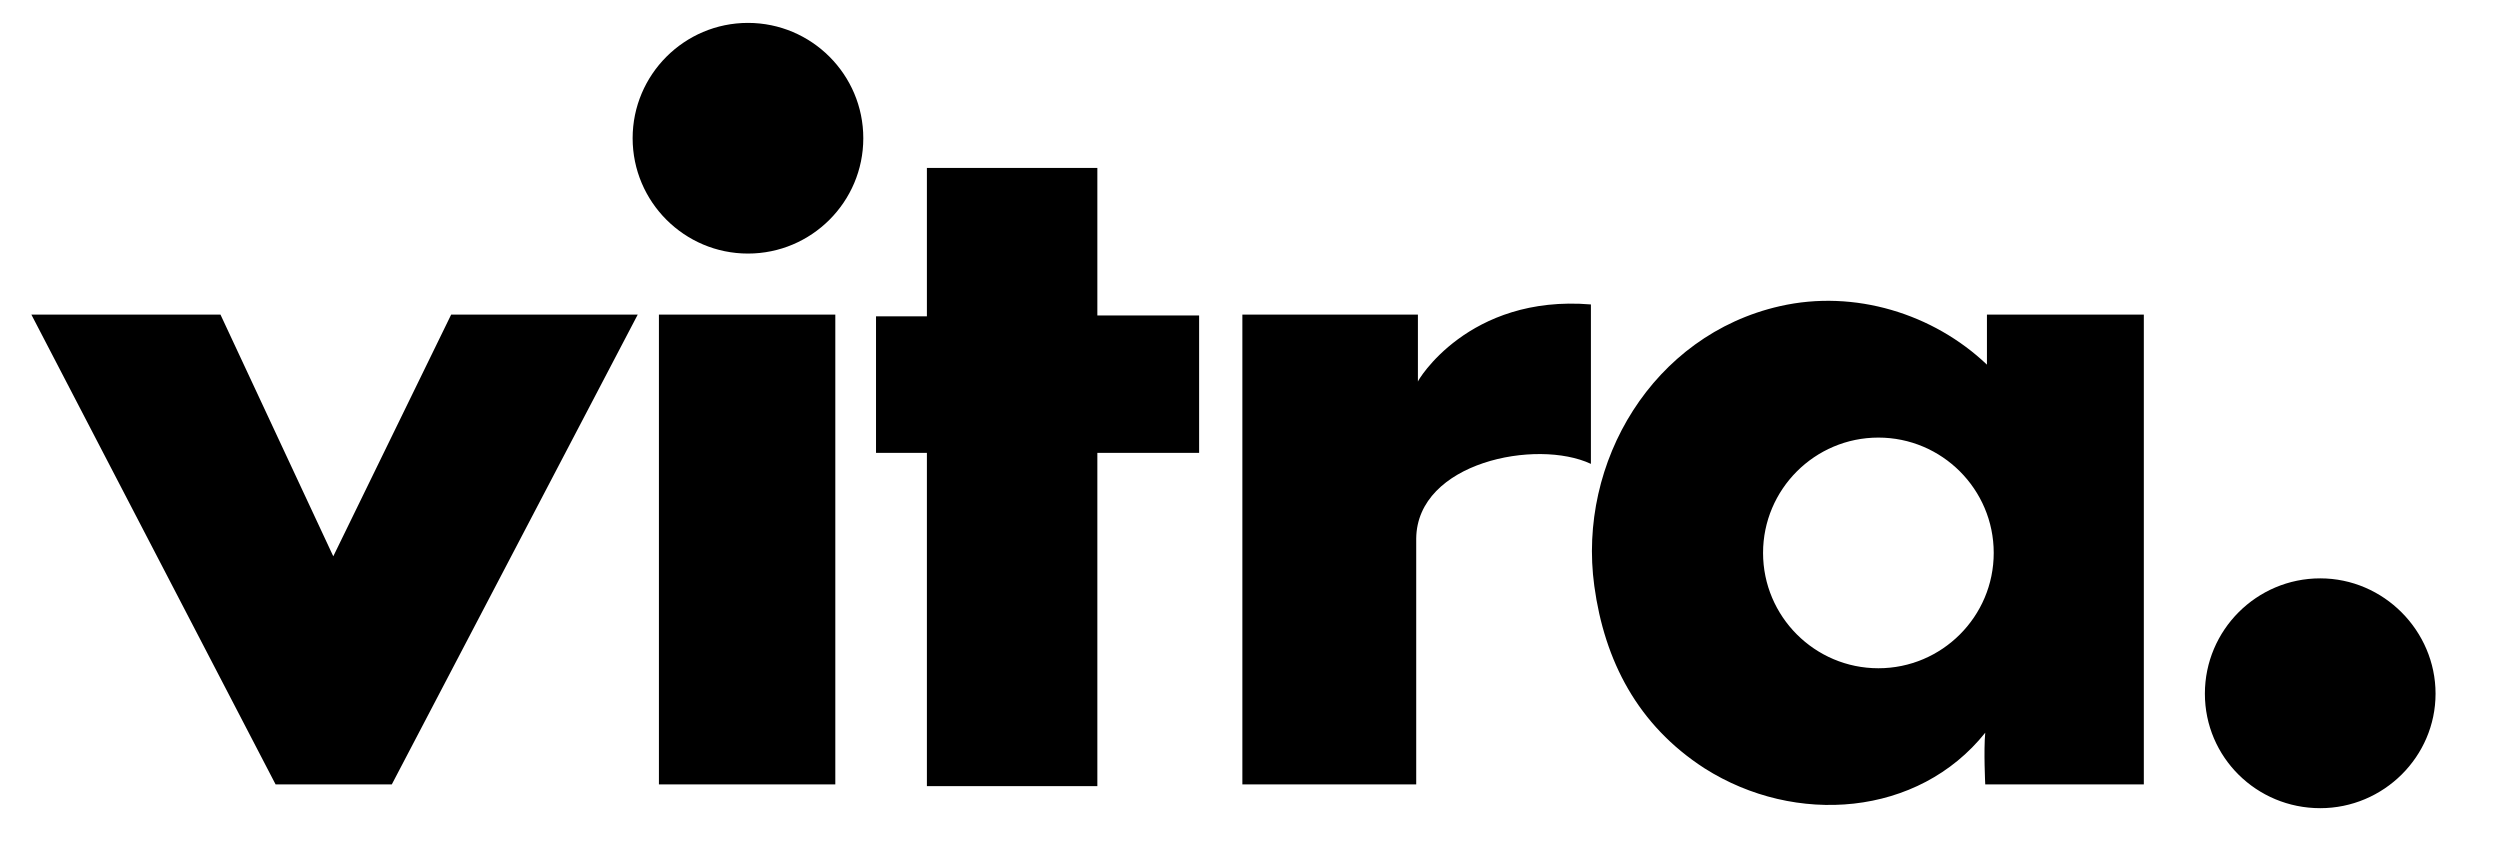
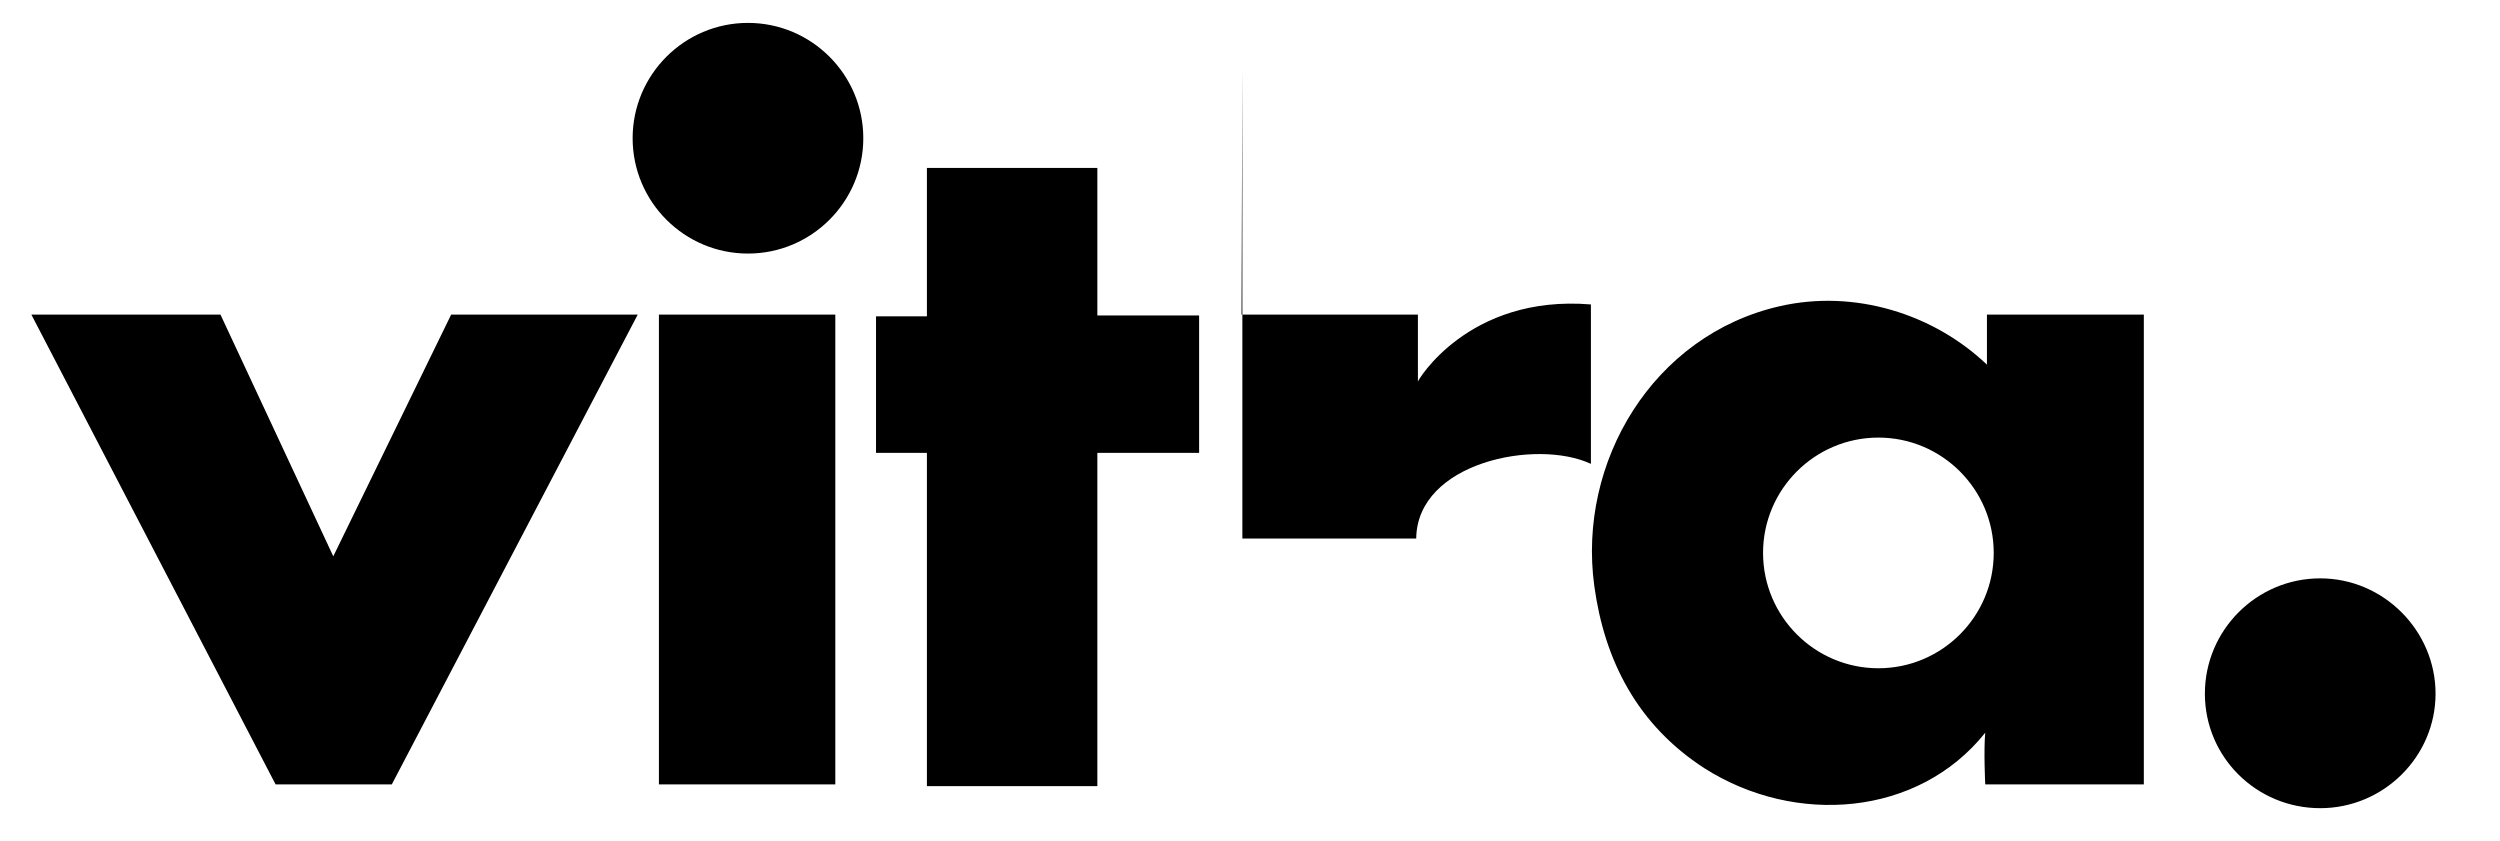
<svg xmlns="http://www.w3.org/2000/svg" version="1.1" viewBox="0 0 294.8 99.2">
  <defs>
    <style>
      .cls-1 {
        fill-rule: evenodd;
      }
    </style>
  </defs>
  <g>
    <g id="Ebene_1">
      <g id="Ebene_1-2" data-name="Ebene_1" image-rendering="optimizeQuality" shape-rendering="geometricPrecision" text-rendering="geometricPrecision">
        <g id="Ebene_x5F_1">
-           <path class="cls-1" d="M3.7,37.1h22.3l13.3,28.5,13.9-28.5h22l-29,55.4h-13.7L3.7,37.1ZM77.7,37.1h20.8v55.4h-20.8v-55.4ZM88.2,29.9c7.5,0,13.6-6.1,13.6-13.6s-6.1-13.6-13.6-13.6-13.6,6.1-13.6,13.6,6.1,13.6,13.6,13.6ZM109.3,19.8h20.1v17.4h12v16.2h-12v39.3h-20.1v-39.3h-6v-16.1h6v-17.4h0ZM146.4,37.1h20.8v7.9c-.1,0,5.9-10.3,20.4-9.1v18.8c-6.4-3-20.5-.2-20.6,8.8v29h-20.5v-55.4h0ZM221.5,78.8c7.5,0,13.6-6.1,13.6-13.6s-6.1-13.6-13.6-13.6-13.6,6.1-13.6,13.6,6.1,13.6,13.6,13.6ZM209.9,36.1c8.8-2,18.1.9,24.4,6.9v-5.9h18.5v55.4h-18.7s-.2-4,0-6.1c-7.9,9.9-22.4,11-33.1,4.2-7.9-5.1-11.8-12.7-13-21.5-2-14.6,6.9-29.6,21.9-33h0ZM273.6,95.3c7.5,0,13.6-6.1,13.6-13.5s-6.1-13.6-13.6-13.6-13.6,6.1-13.6,13.6,6.1,13.5,13.6,13.5Z" />
+           <path class="cls-1" d="M3.7,37.1h22.3l13.3,28.5,13.9-28.5h22l-29,55.4h-13.7L3.7,37.1ZM77.7,37.1h20.8v55.4h-20.8v-55.4ZM88.2,29.9c7.5,0,13.6-6.1,13.6-13.6s-6.1-13.6-13.6-13.6-13.6,6.1-13.6,13.6,6.1,13.6,13.6,13.6ZM109.3,19.8h20.1v17.4h12v16.2h-12v39.3h-20.1v-39.3h-6v-16.1h6v-17.4h0ZM146.4,37.1h20.8v7.9c-.1,0,5.9-10.3,20.4-9.1v18.8c-6.4-3-20.5-.2-20.6,8.8h-20.5v-55.4h0ZM221.5,78.8c7.5,0,13.6-6.1,13.6-13.6s-6.1-13.6-13.6-13.6-13.6,6.1-13.6,13.6,6.1,13.6,13.6,13.6ZM209.9,36.1c8.8-2,18.1.9,24.4,6.9v-5.9h18.5v55.4h-18.7s-.2-4,0-6.1c-7.9,9.9-22.4,11-33.1,4.2-7.9-5.1-11.8-12.7-13-21.5-2-14.6,6.9-29.6,21.9-33h0ZM273.6,95.3c7.5,0,13.6-6.1,13.6-13.5s-6.1-13.6-13.6-13.6-13.6,6.1-13.6,13.6,6.1,13.5,13.6,13.5Z" />
        </g>
      </g>
    </g>
  </g>
</svg>